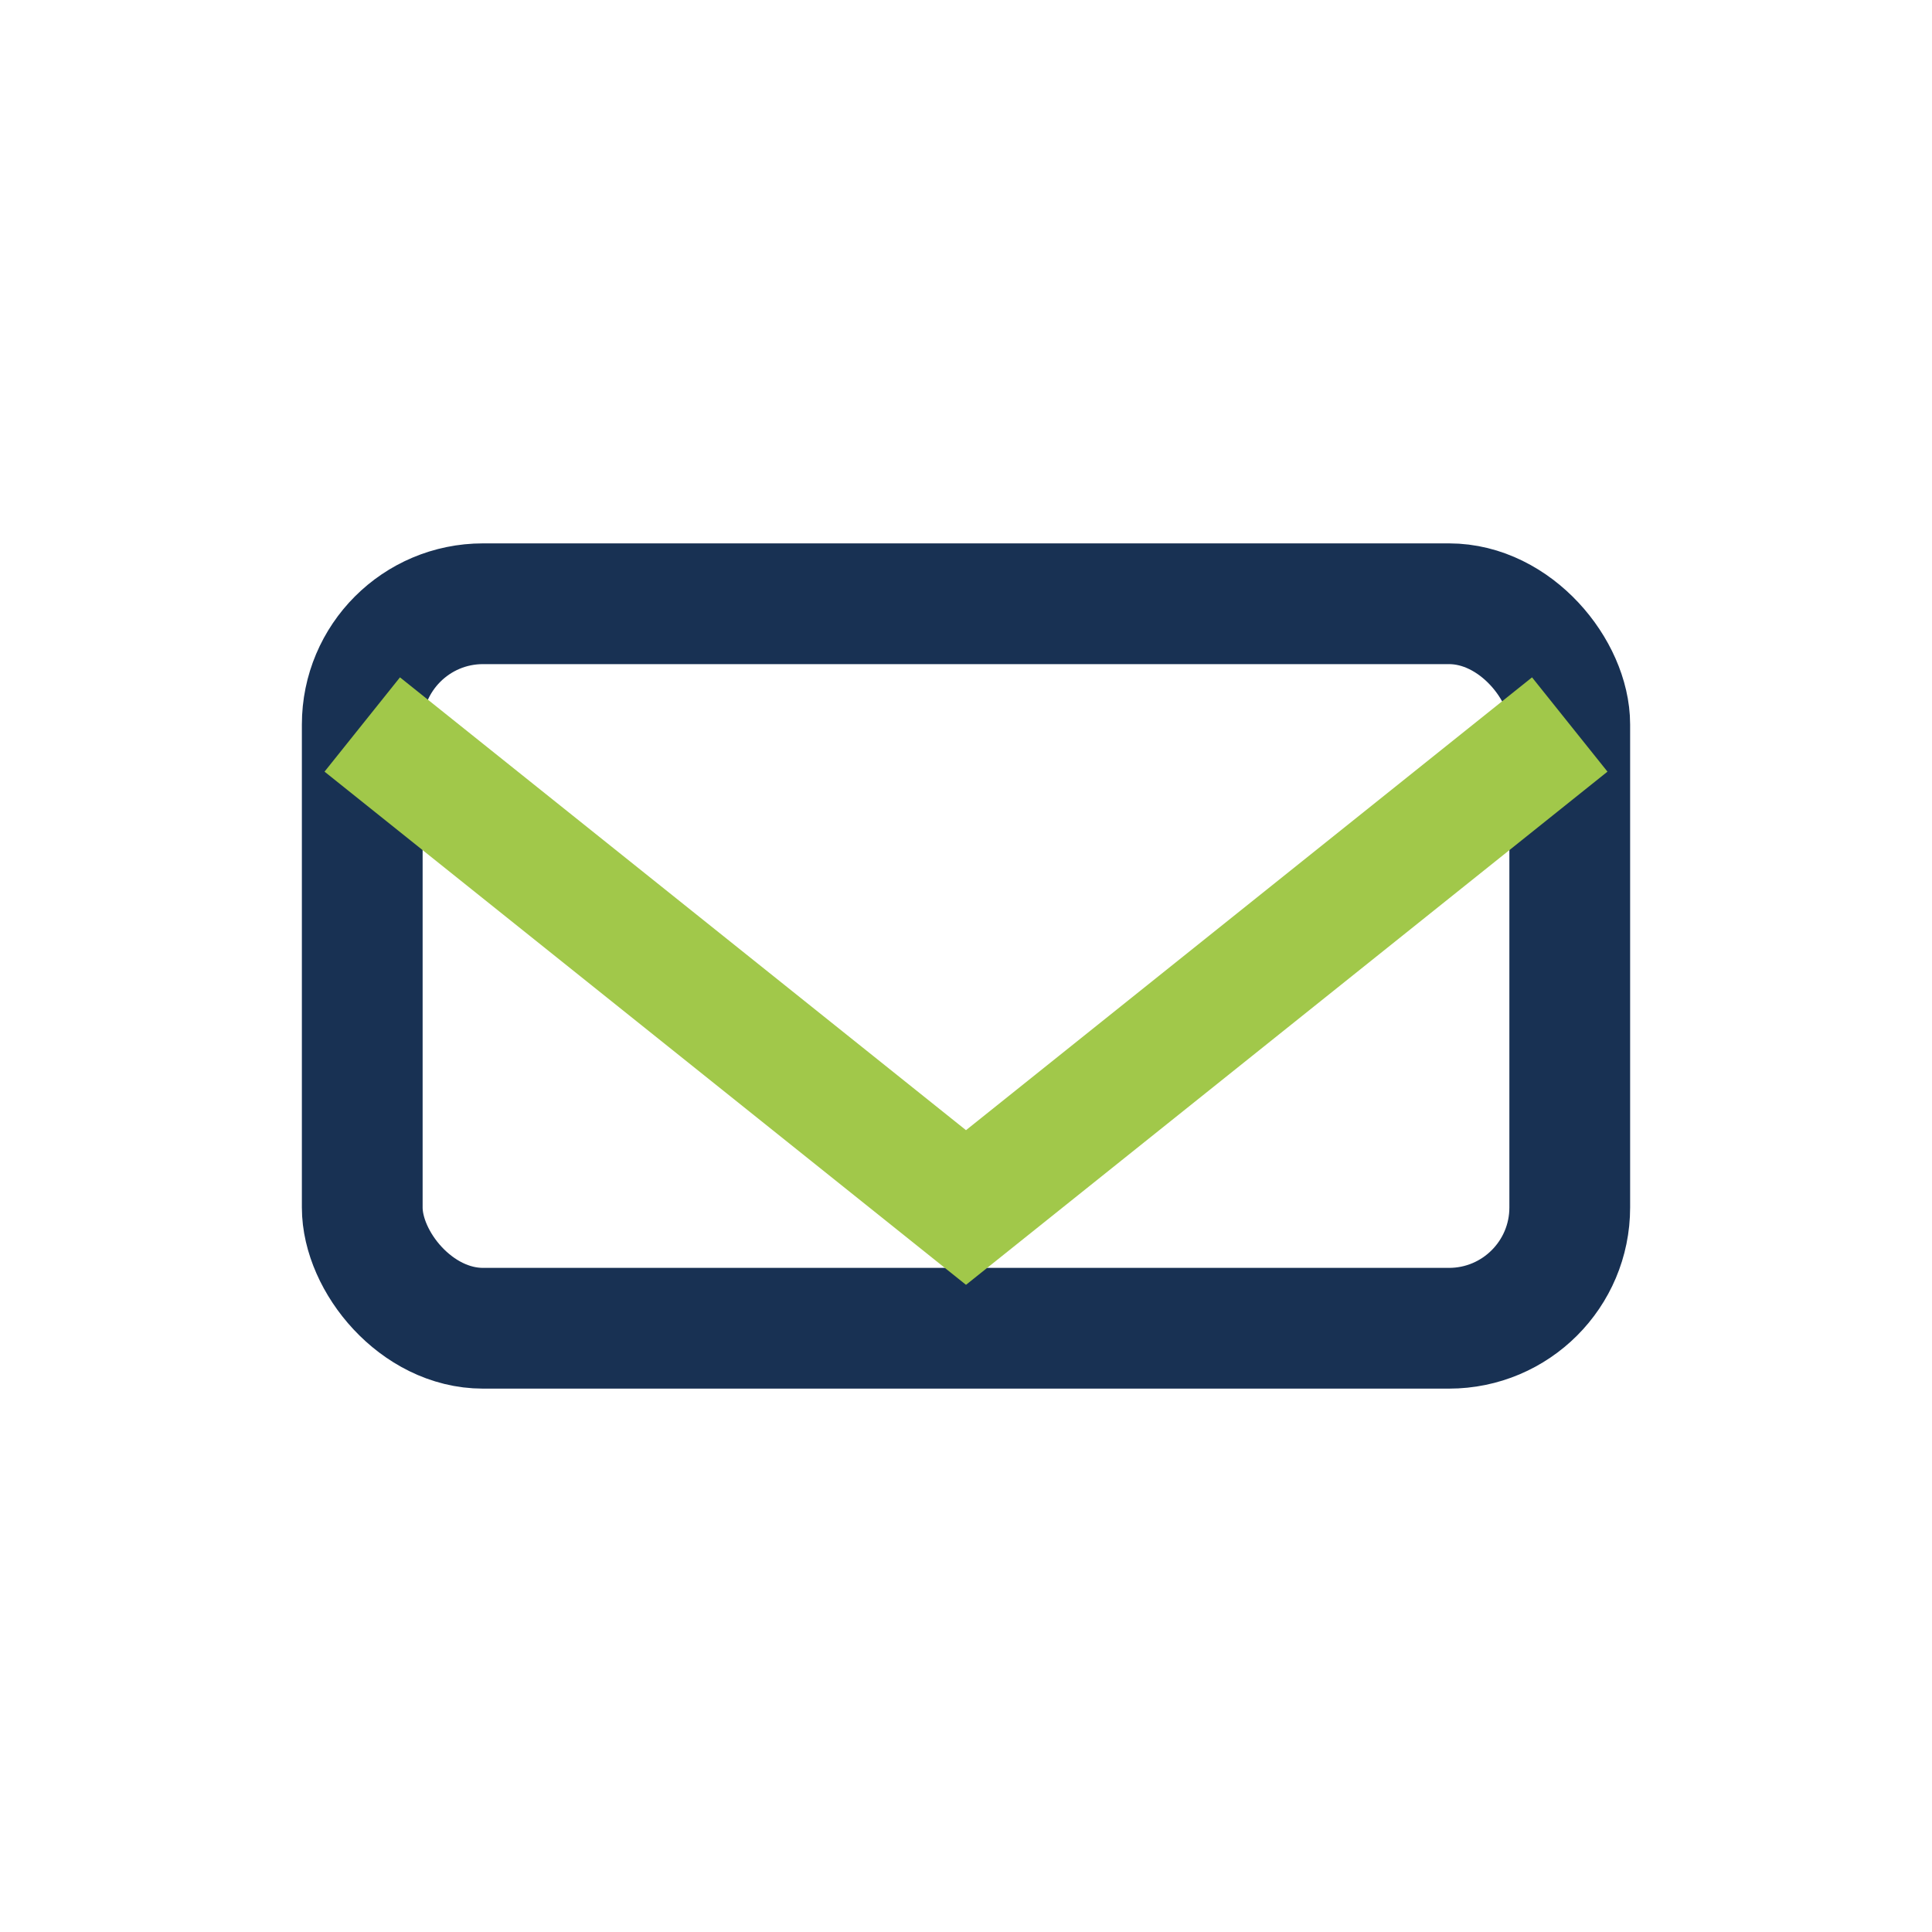
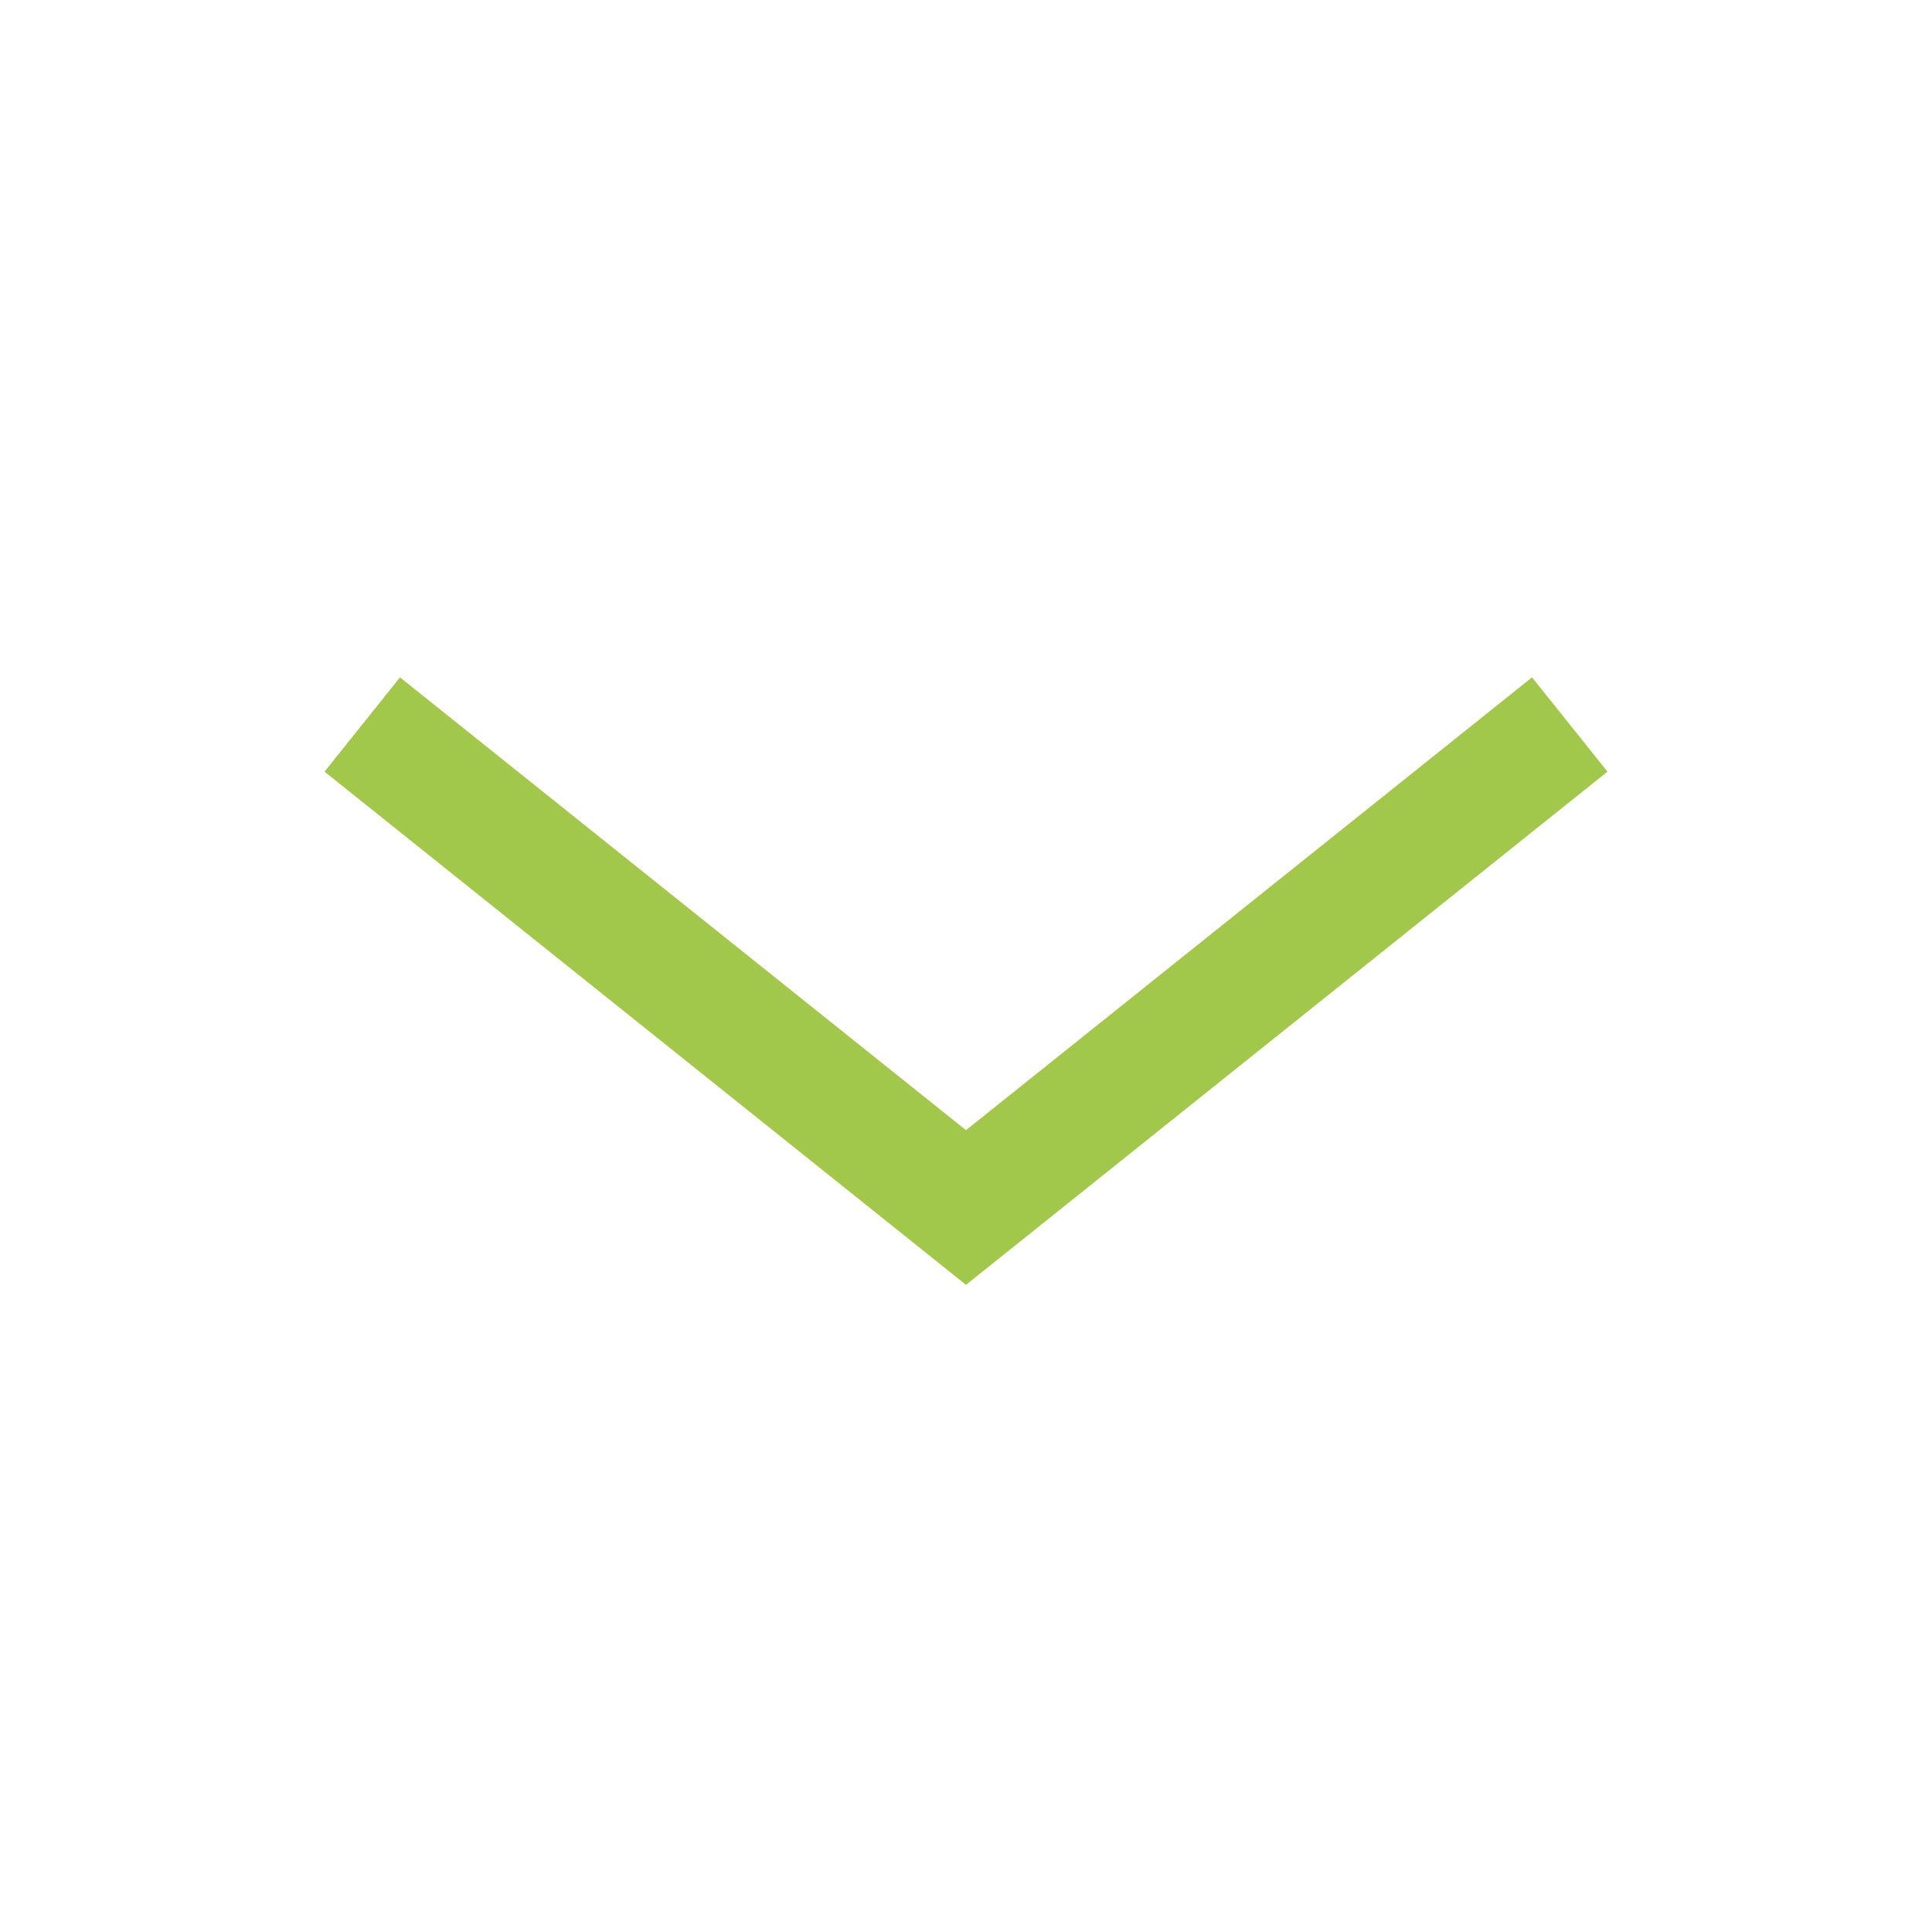
<svg xmlns="http://www.w3.org/2000/svg" width="32" height="32" viewBox="0 0 32 32">
-   <rect x="6" y="10" width="20" height="12" rx="2" fill="none" stroke="#183153" stroke-width="2" />
  <path d="M6 12l10 8 10-8" fill="none" stroke="#A1C84A" stroke-width="2" />
</svg>